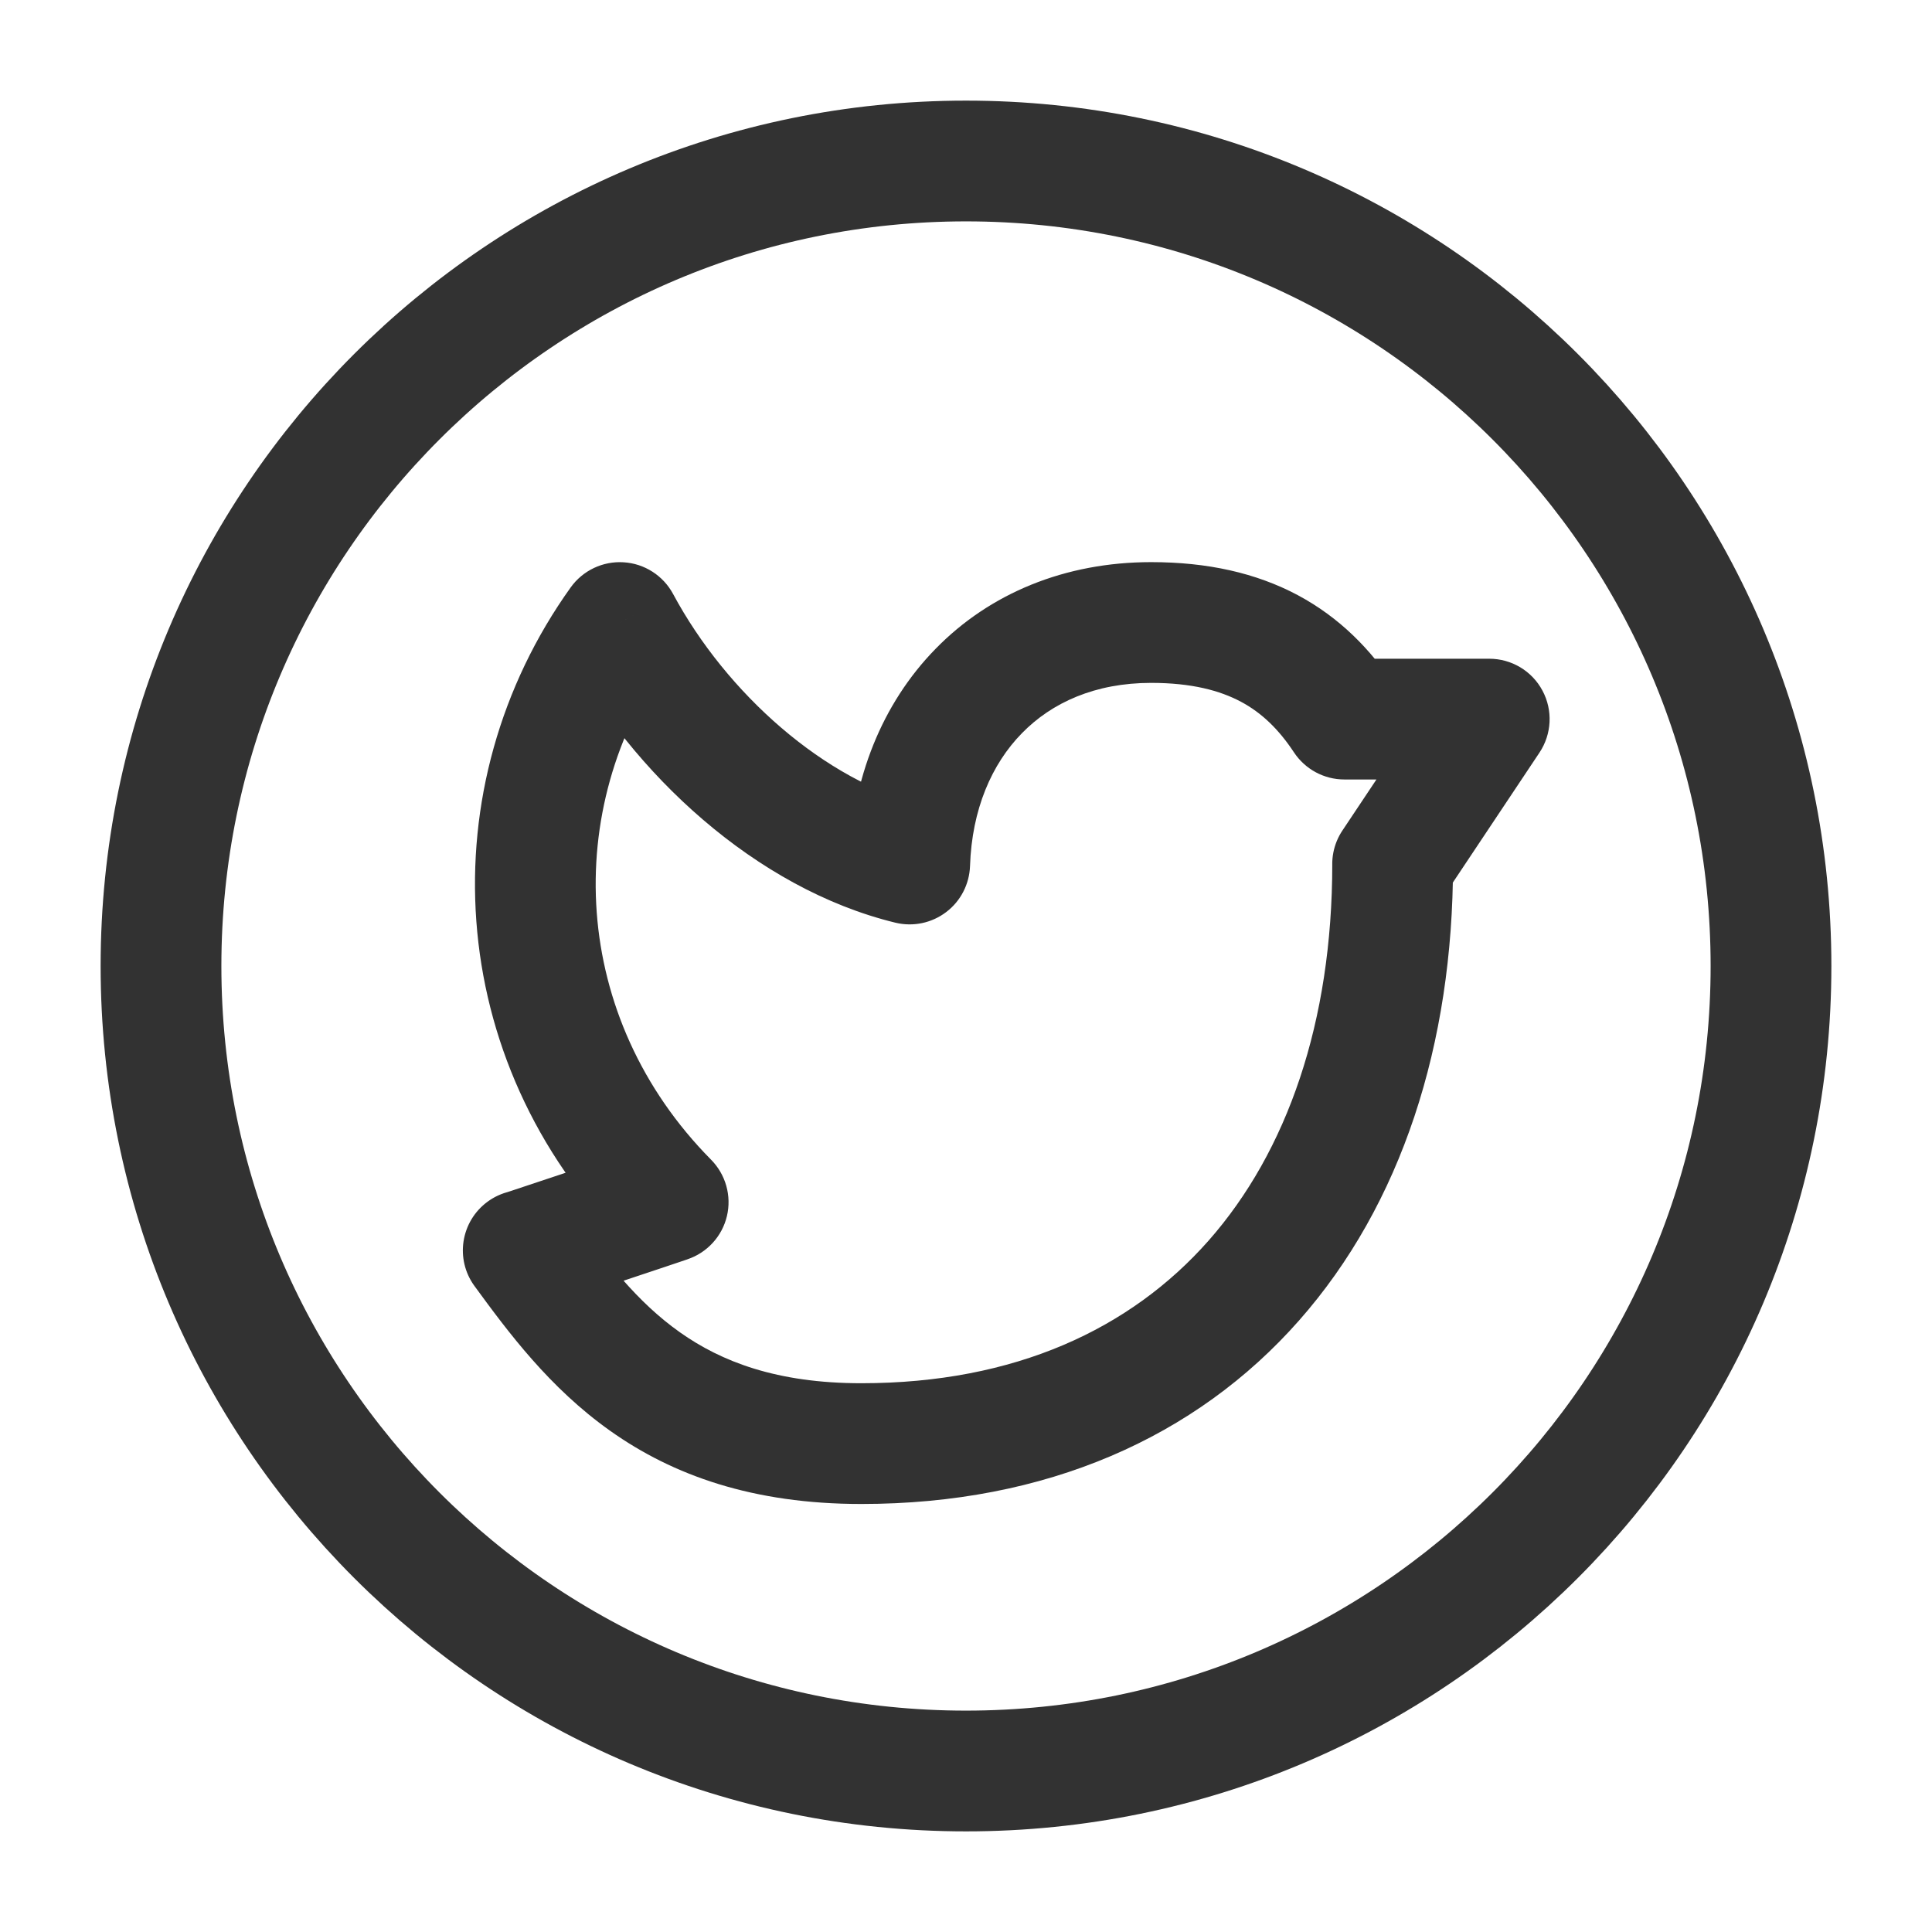
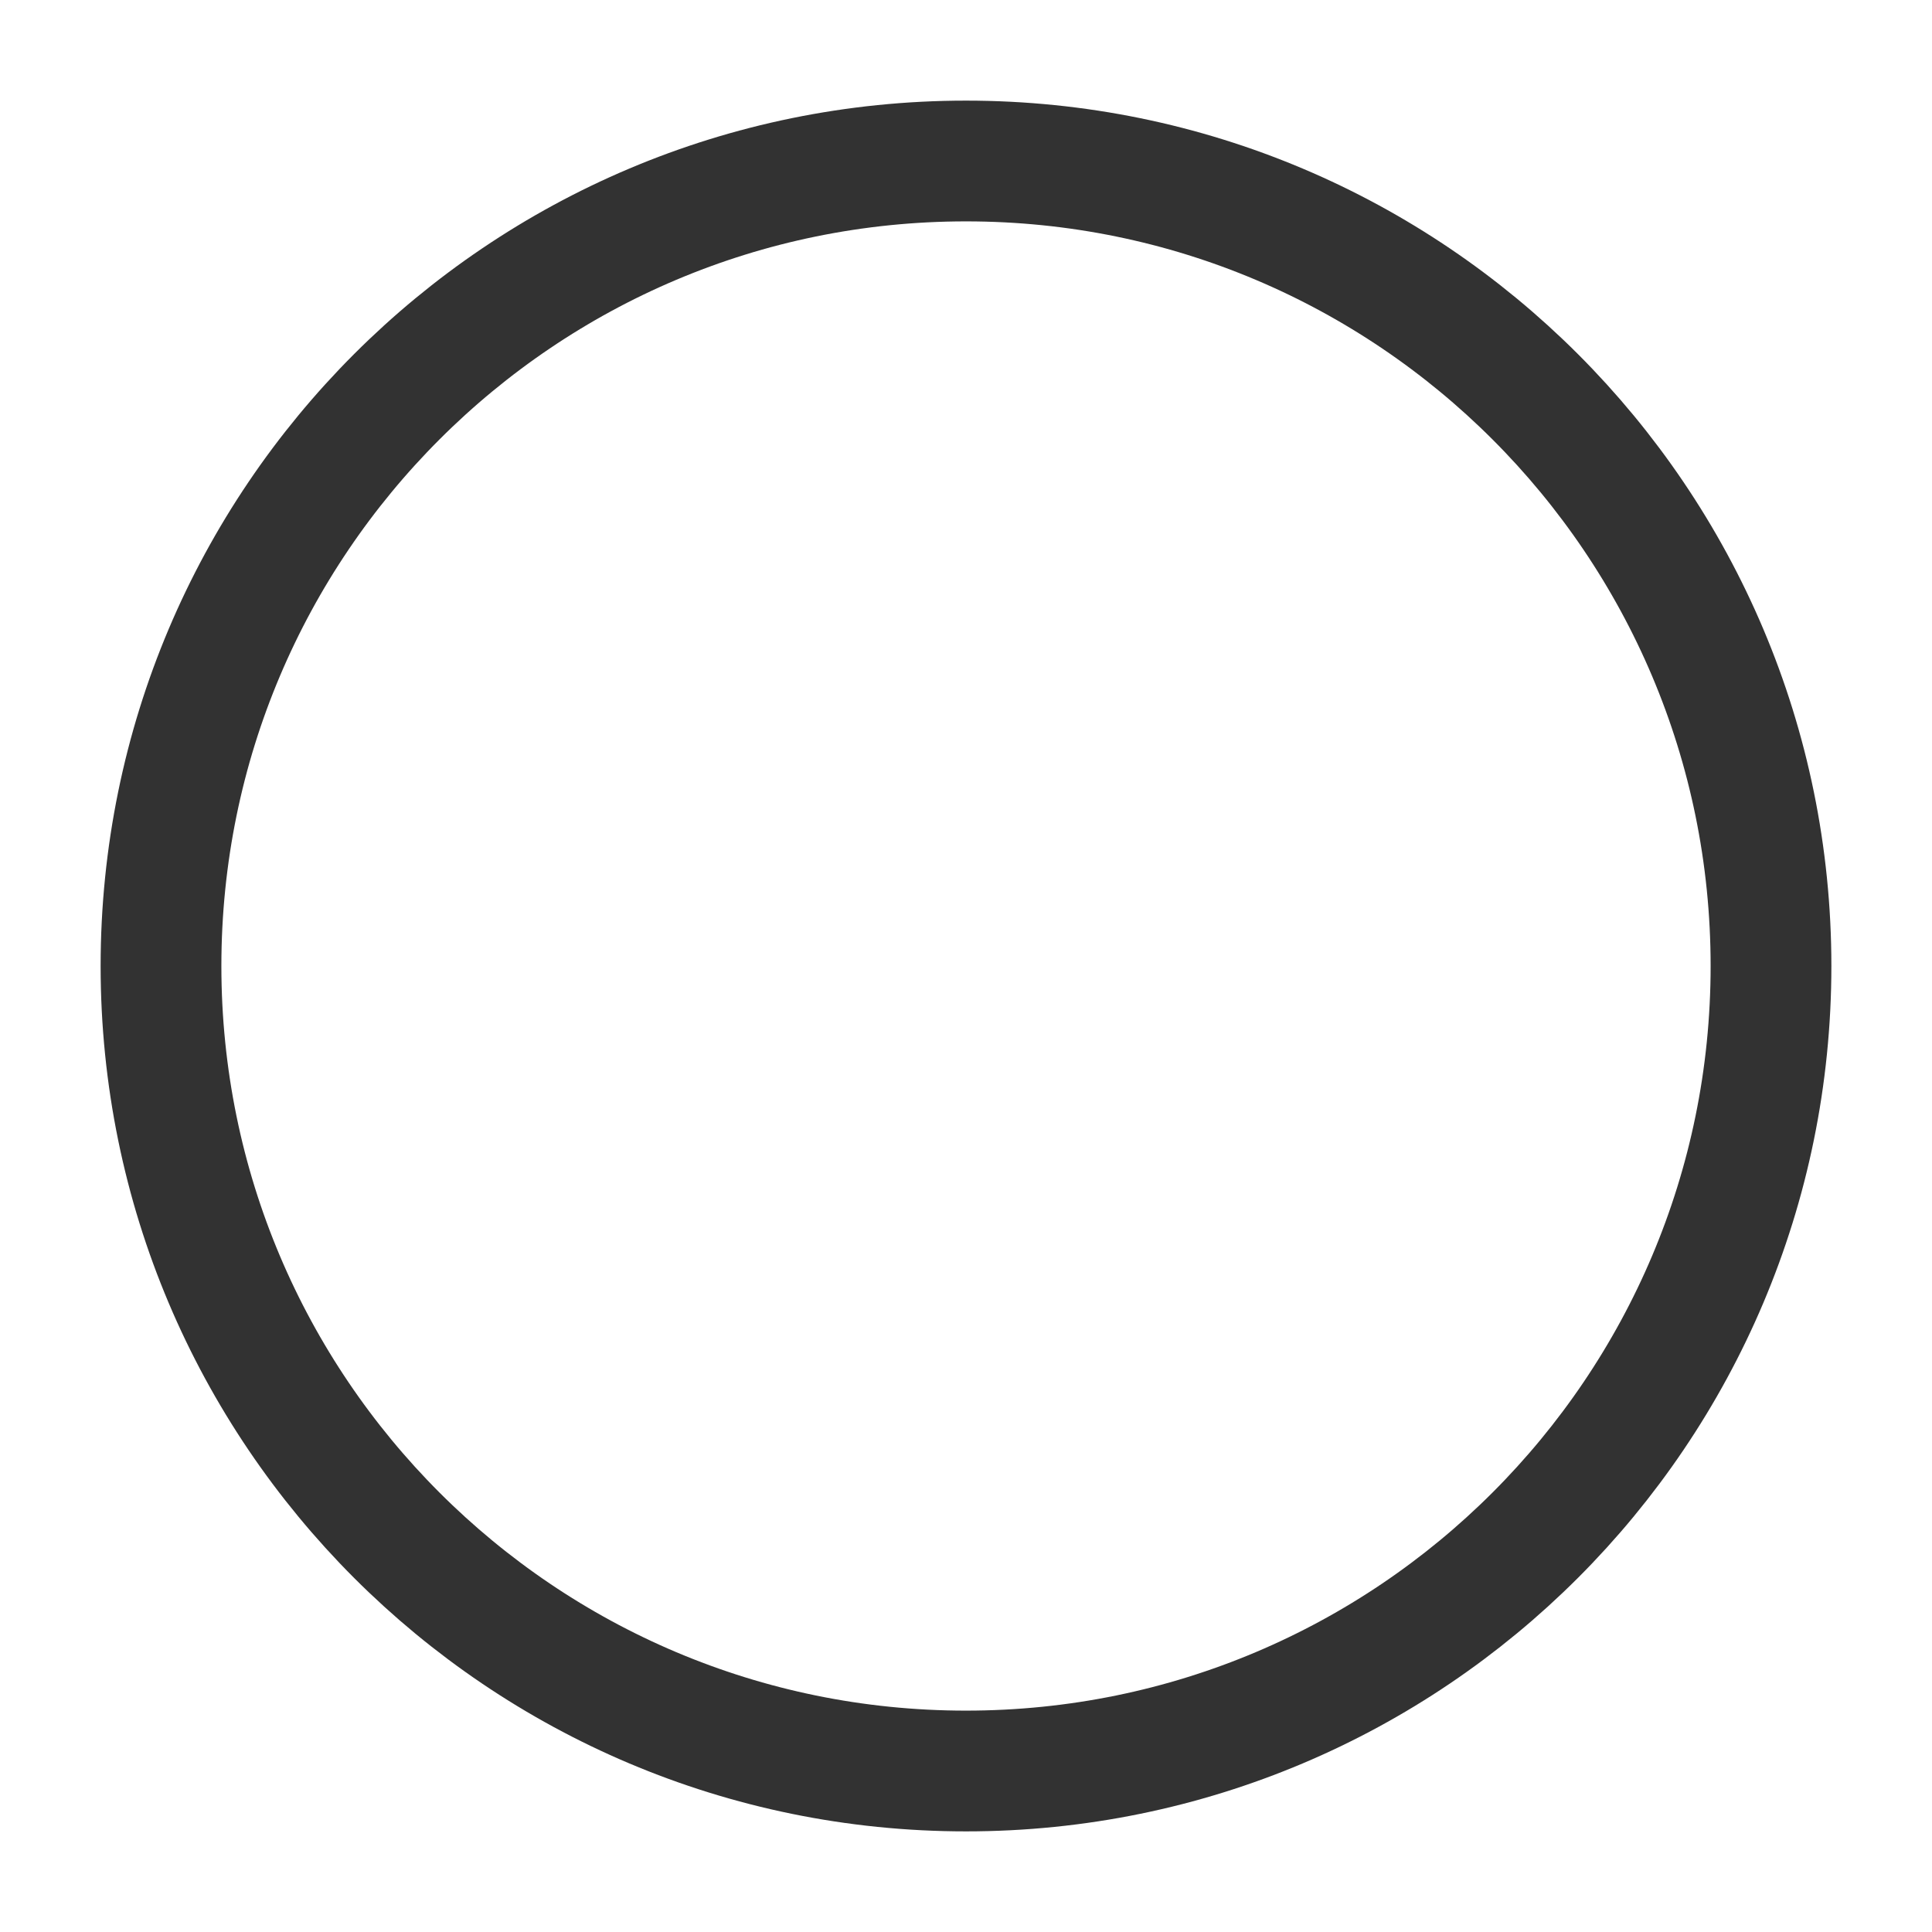
<svg xmlns="http://www.w3.org/2000/svg" width="24" height="24" viewBox="0 0 24 24" fill="none">
  <path fill-rule="evenodd" clip-rule="evenodd" d="M12 22C17.523 22 22 17.523 22 12C22 6.477 17.523 2 12 2C6.477 2 2 6.477 2 12C2 17.523 6.477 22 12 22Z" stroke="#323232" stroke-width="1.5" stroke-linecap="round" stroke-linejoin="round" />
-   <path d="M18.05 10.733C18.05 10.319 17.714 9.983 17.3 9.983C16.886 9.983 16.55 10.319 16.55 10.733H18.05ZM7.106 15.091C6.861 14.756 6.392 14.683 6.058 14.927C5.723 15.172 5.65 15.641 5.894 15.975L7.106 15.091ZM6.383 14.792C5.974 14.857 5.695 15.241 5.759 15.65C5.824 16.059 6.208 16.338 6.617 16.274L6.383 14.792ZM8.3 14.933L8.538 15.644C8.784 15.562 8.97 15.359 9.03 15.107C9.09 14.855 9.015 14.59 8.833 14.406L8.3 14.933ZM7.7 7.733L8.361 7.378C8.238 7.15 8.006 7.001 7.748 6.985C7.49 6.968 7.241 7.086 7.09 7.296L7.7 7.733ZM11.3 10.733L11.123 11.462C11.342 11.515 11.574 11.467 11.754 11.33C11.934 11.194 12.042 10.983 12.05 10.758L11.3 10.733ZM16.7 8.933L16.074 9.346C16.213 9.556 16.448 9.683 16.7 9.683V8.933ZM18.5 8.933L19.124 9.349C19.277 9.119 19.292 8.823 19.161 8.579C19.031 8.335 18.777 8.183 18.5 8.183V8.933ZM16.676 10.317C16.446 10.662 16.539 11.127 16.884 11.357C17.229 11.587 17.694 11.494 17.924 11.149L16.676 10.317ZM16.55 10.733C16.55 12.695 15.99 14.304 15.013 15.412C14.045 16.508 12.609 17.183 10.7 17.183V18.683C12.991 18.683 14.855 17.858 16.137 16.404C17.41 14.962 18.05 12.971 18.05 10.733H16.55ZM10.7 17.183C9.645 17.183 8.958 16.912 8.447 16.551C7.914 16.174 7.528 15.669 7.106 15.091L5.894 15.975C6.31 16.544 6.824 17.239 7.581 17.775C8.361 18.328 9.355 18.683 10.7 18.683V17.183ZM6.617 16.274C6.643 16.27 6.664 16.265 6.671 16.263C6.68 16.261 6.687 16.259 6.692 16.258C6.701 16.256 6.708 16.254 6.711 16.253C6.719 16.25 6.725 16.248 6.729 16.247C6.737 16.245 6.745 16.242 6.753 16.24C6.77 16.234 6.791 16.227 6.817 16.219C6.869 16.202 6.941 16.178 7.026 16.15C7.196 16.093 7.421 16.018 7.645 15.943C7.869 15.868 8.092 15.794 8.26 15.738C8.343 15.71 8.413 15.686 8.462 15.67C8.486 15.662 8.505 15.655 8.518 15.651C8.525 15.649 8.53 15.647 8.533 15.646C8.535 15.645 8.536 15.645 8.537 15.645C8.537 15.644 8.538 15.644 8.538 15.644C8.538 15.644 8.538 15.644 8.538 15.644C8.538 15.644 8.538 15.644 8.538 15.644C8.538 15.644 8.538 15.644 8.3 14.933C8.062 14.222 8.062 14.222 8.062 14.222C8.062 14.222 8.062 14.222 8.062 14.222C8.062 14.222 8.061 14.222 8.061 14.222C8.061 14.222 8.061 14.222 8.06 14.222C8.059 14.223 8.058 14.223 8.057 14.224C8.053 14.225 8.048 14.226 8.042 14.229C8.029 14.233 8.01 14.239 7.985 14.248C7.936 14.264 7.867 14.287 7.783 14.315C7.616 14.371 7.393 14.446 7.169 14.521C6.946 14.595 6.722 14.67 6.553 14.726C6.468 14.754 6.398 14.778 6.349 14.794C6.324 14.802 6.305 14.808 6.293 14.812C6.287 14.814 6.285 14.815 6.285 14.815C6.285 14.815 6.286 14.814 6.287 14.814C6.288 14.814 6.29 14.813 6.293 14.812C6.295 14.812 6.301 14.81 6.31 14.808C6.314 14.806 6.321 14.805 6.33 14.803C6.337 14.801 6.357 14.796 6.383 14.792L6.617 16.274ZM8.833 14.406C7.091 12.645 6.962 10.052 8.31 8.17L7.09 7.296C5.326 9.76 5.501 13.169 7.767 15.46L8.833 14.406ZM7.039 8.088C7.851 9.597 9.381 11.038 11.123 11.462L11.477 10.004C10.251 9.706 9.025 8.615 8.361 7.378L7.039 8.088ZM12.05 10.758C12.073 10.055 12.319 9.491 12.695 9.108C13.066 8.728 13.604 8.483 14.3 8.483V6.983C13.229 6.983 12.295 7.371 11.623 8.059C10.954 8.742 10.584 9.678 10.55 10.708L12.05 10.758ZM14.3 8.483C14.805 8.483 15.156 8.579 15.415 8.717C15.672 8.854 15.884 9.058 16.074 9.346L17.326 8.52C17.027 8.067 16.641 7.671 16.121 7.393C15.603 7.117 14.998 6.983 14.3 6.983V8.483ZM16.7 9.683H18.5V8.183H16.7V9.683ZM17.876 8.517L16.676 10.317L17.924 11.149L19.124 9.349L17.876 8.517Z" fill="#323232" />
</svg>